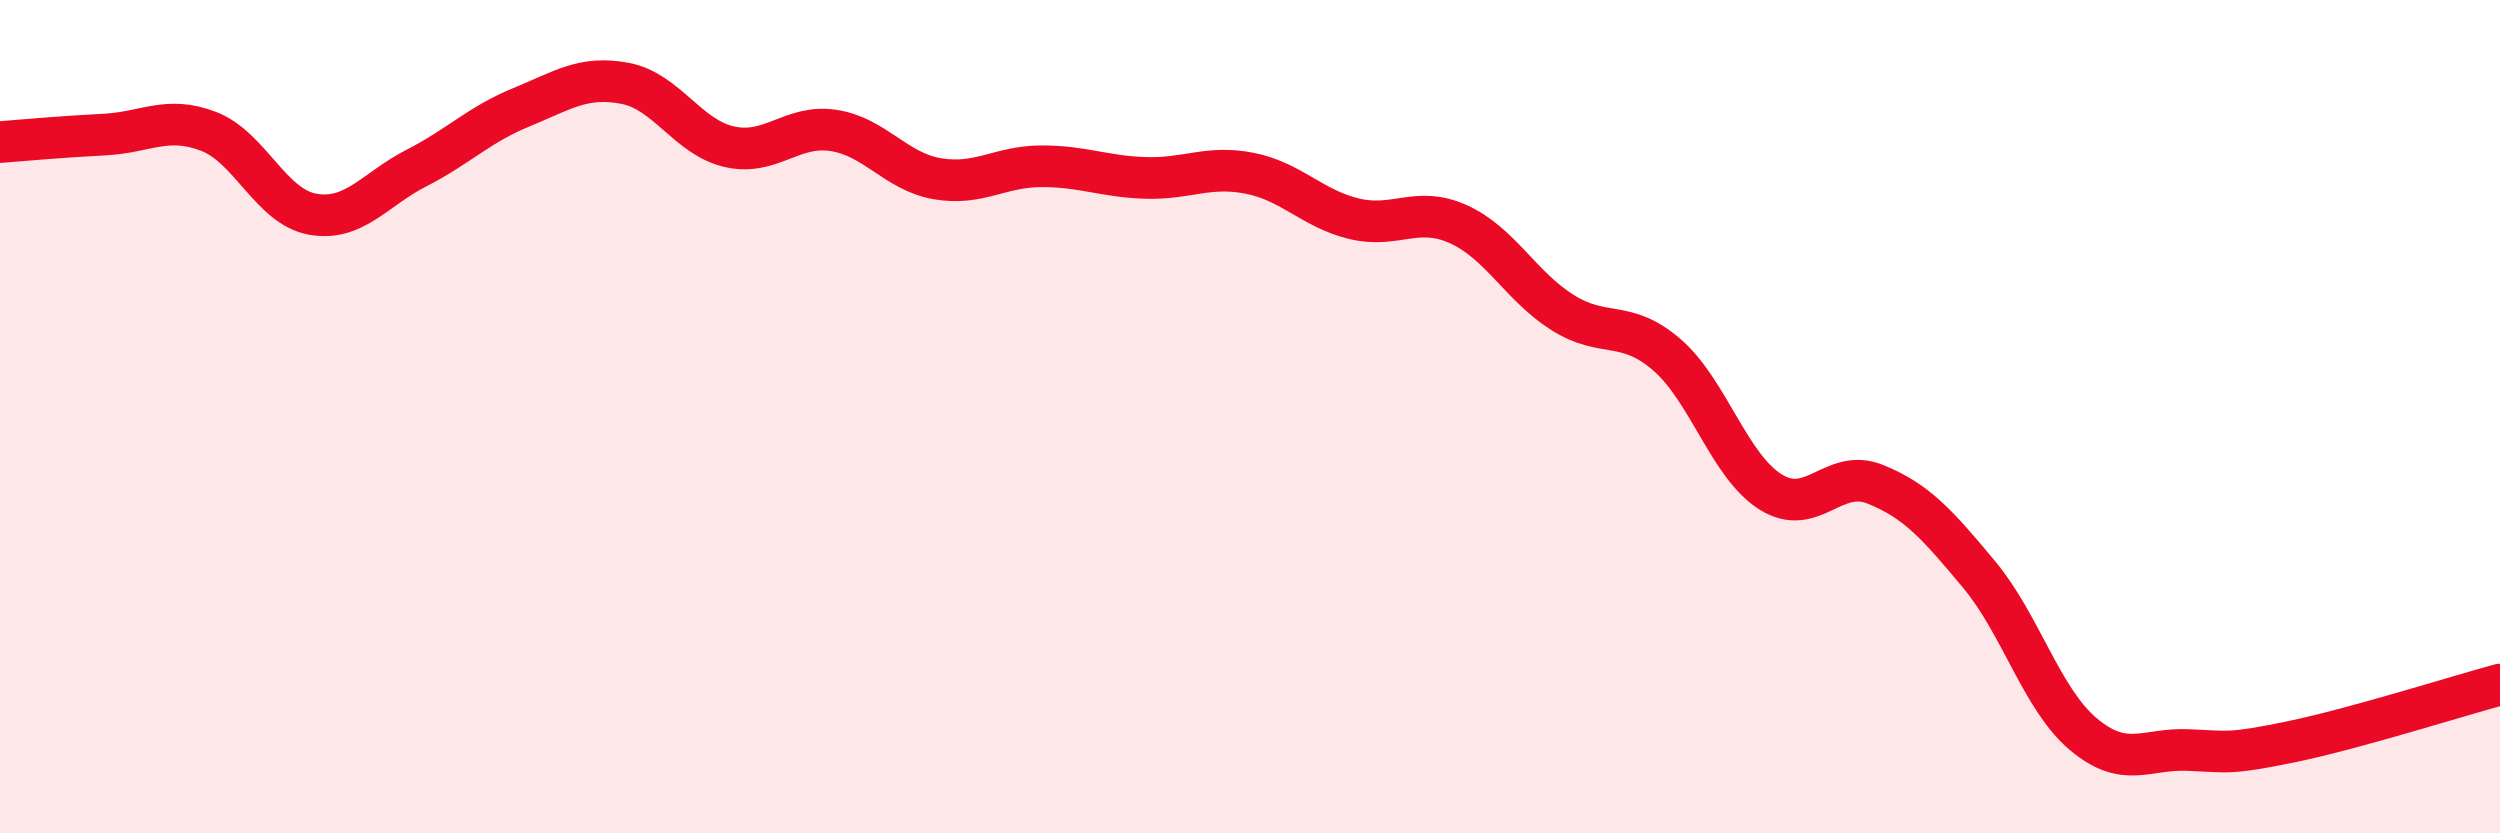
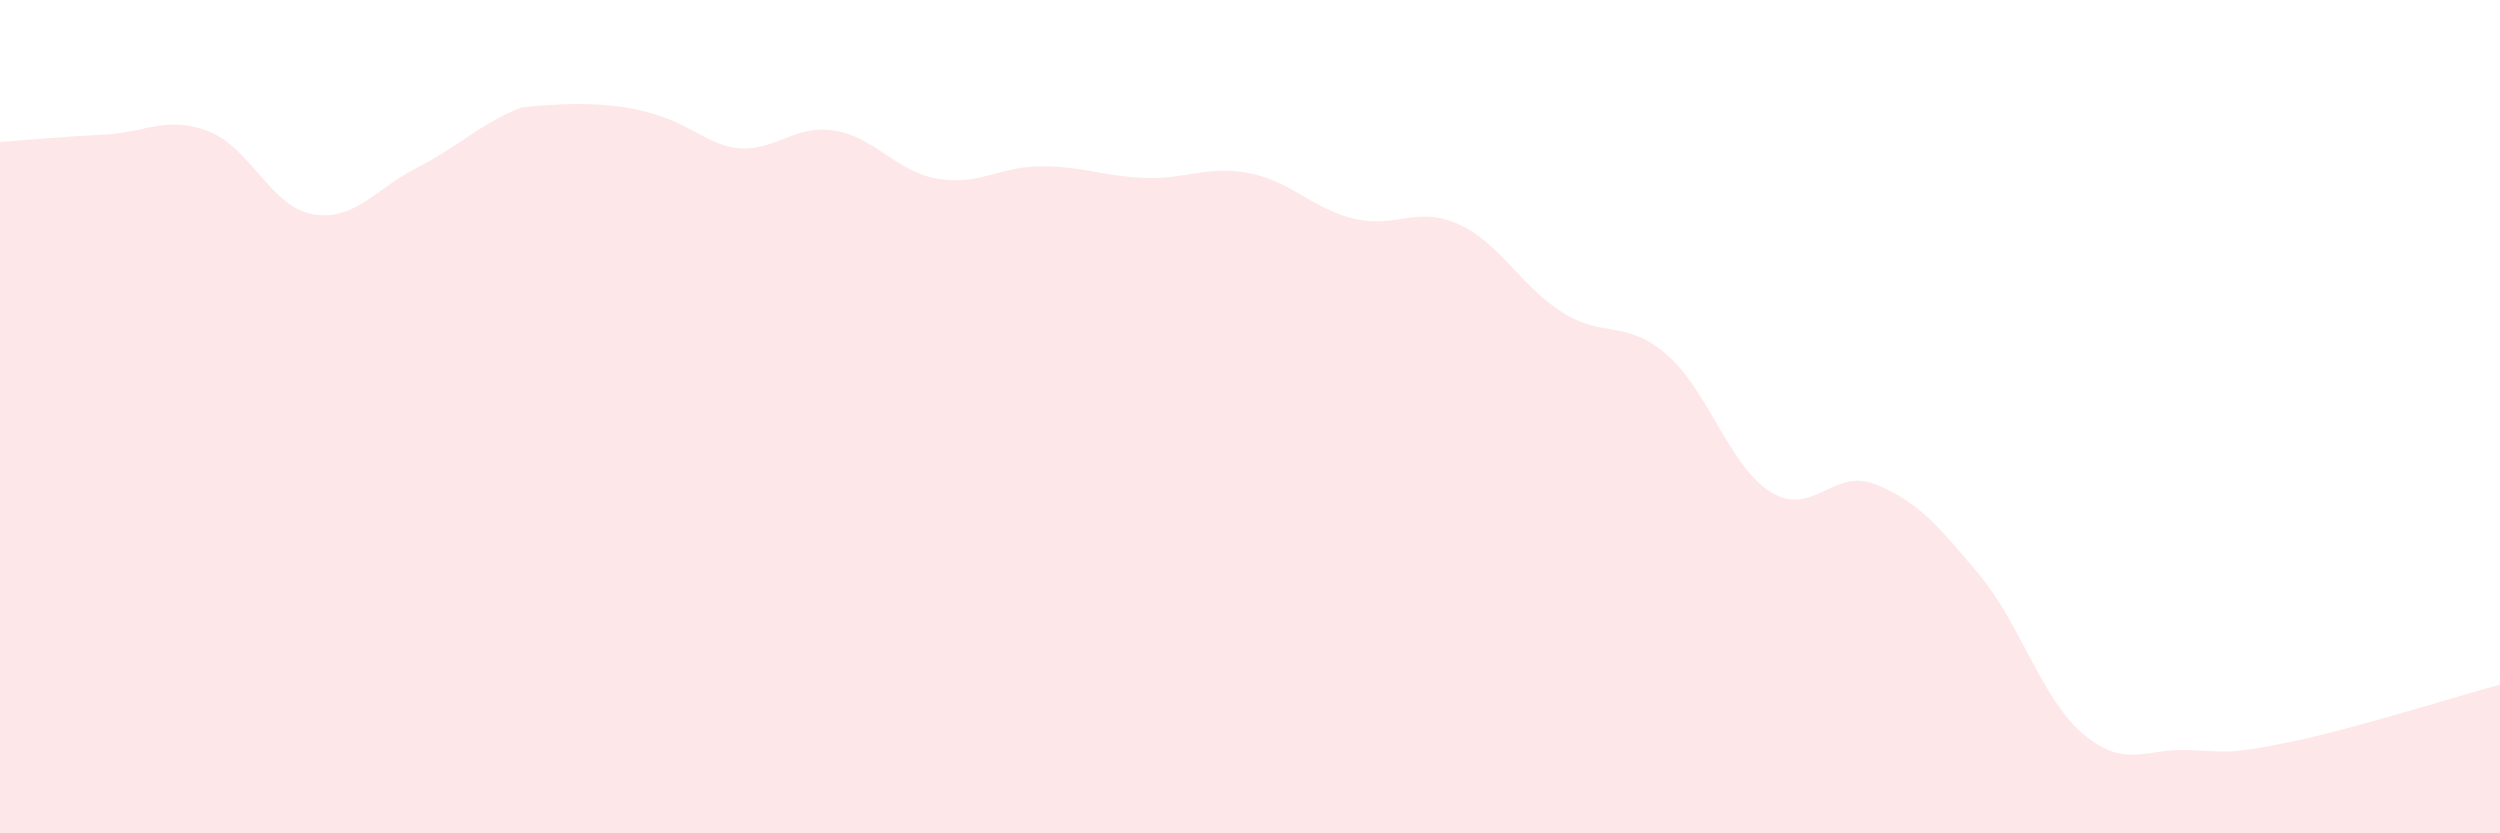
<svg xmlns="http://www.w3.org/2000/svg" width="60" height="20" viewBox="0 0 60 20">
-   <path d="M 0,3.41 C 0.5,3.37 1.5,3.28 2.5,3.23 C 3.5,3.18 4,2.77 5,3.15 C 6,3.53 6.5,4.96 7.5,5.14 C 8.5,5.32 9,4.54 10,4.03 C 11,3.52 11.5,2.99 12.5,2.58 C 13.5,2.17 14,1.81 15,2 C 16,2.19 16.5,3.29 17.5,3.52 C 18.5,3.75 19,2.98 20,3.13 C 21,3.28 21.5,4.12 22.5,4.29 C 23.5,4.46 24,3.99 25,3.99 C 26,3.99 26.5,4.24 27.5,4.27 C 28.5,4.3 29,3.96 30,4.16 C 31,4.36 31.5,5.01 32.5,5.25 C 33.5,5.49 34,4.93 35,5.38 C 36,5.83 36.5,6.87 37.5,7.5 C 38.5,8.13 39,7.65 40,8.51 C 41,9.37 41.5,11.19 42.5,11.81 C 43.5,12.43 44,11.22 45,11.62 C 46,12.02 46.5,12.59 47.5,13.79 C 48.5,14.99 49,16.78 50,17.62 C 51,18.46 51.5,17.96 52.5,18 C 53.5,18.04 53.5,18.11 55,17.8 C 56.5,17.49 59,16.7 60,16.43L60 20L0 20Z" fill="#EB0A25" opacity="0.1" stroke-linecap="round" stroke-linejoin="round" />
-   <path d="M 0,3.41 C 0.5,3.37 1.5,3.28 2.5,3.23 C 3.5,3.18 4,2.77 5,3.15 C 6,3.53 6.5,4.96 7.5,5.14 C 8.5,5.32 9,4.54 10,4.03 C 11,3.52 11.5,2.99 12.5,2.58 C 13.5,2.17 14,1.81 15,2 C 16,2.19 16.5,3.29 17.5,3.52 C 18.5,3.75 19,2.98 20,3.13 C 21,3.28 21.5,4.12 22.5,4.29 C 23.5,4.46 24,3.99 25,3.99 C 26,3.99 26.5,4.24 27.5,4.27 C 28.5,4.3 29,3.96 30,4.16 C 31,4.36 31.5,5.01 32.5,5.25 C 33.5,5.49 34,4.93 35,5.38 C 36,5.83 36.5,6.87 37.5,7.5 C 38.5,8.13 39,7.65 40,8.51 C 41,9.37 41.5,11.19 42.5,11.81 C 43.5,12.43 44,11.22 45,11.62 C 46,12.02 46.5,12.59 47.5,13.79 C 48.5,14.99 49,16.78 50,17.62 C 51,18.46 51.5,17.96 52.5,18 C 53.5,18.04 53.5,18.11 55,17.8 C 56.5,17.49 59,16.7 60,16.43" stroke="#EB0A25" stroke-width="1" fill="none" stroke-linecap="round" stroke-linejoin="round" />
+   <path d="M 0,3.41 C 0.5,3.37 1.5,3.28 2.5,3.23 C 3.5,3.18 4,2.77 5,3.15 C 6,3.53 6.5,4.96 7.5,5.14 C 8.5,5.32 9,4.54 10,4.03 C 11,3.52 11.5,2.99 12.5,2.58 C 16,2.19 16.5,3.29 17.5,3.52 C 18.5,3.75 19,2.98 20,3.13 C 21,3.28 21.5,4.12 22.5,4.29 C 23.5,4.46 24,3.99 25,3.99 C 26,3.99 26.5,4.24 27.5,4.27 C 28.5,4.3 29,3.96 30,4.16 C 31,4.36 31.5,5.01 32.5,5.25 C 33.5,5.49 34,4.93 35,5.38 C 36,5.83 36.5,6.87 37.5,7.5 C 38.5,8.13 39,7.65 40,8.51 C 41,9.37 41.5,11.19 42.5,11.81 C 43.5,12.43 44,11.22 45,11.62 C 46,12.02 46.5,12.59 47.5,13.79 C 48.5,14.99 49,16.78 50,17.62 C 51,18.46 51.5,17.96 52.5,18 C 53.5,18.04 53.5,18.11 55,17.8 C 56.5,17.49 59,16.7 60,16.43L60 20L0 20Z" fill="#EB0A25" opacity="0.1" stroke-linecap="round" stroke-linejoin="round" />
</svg>